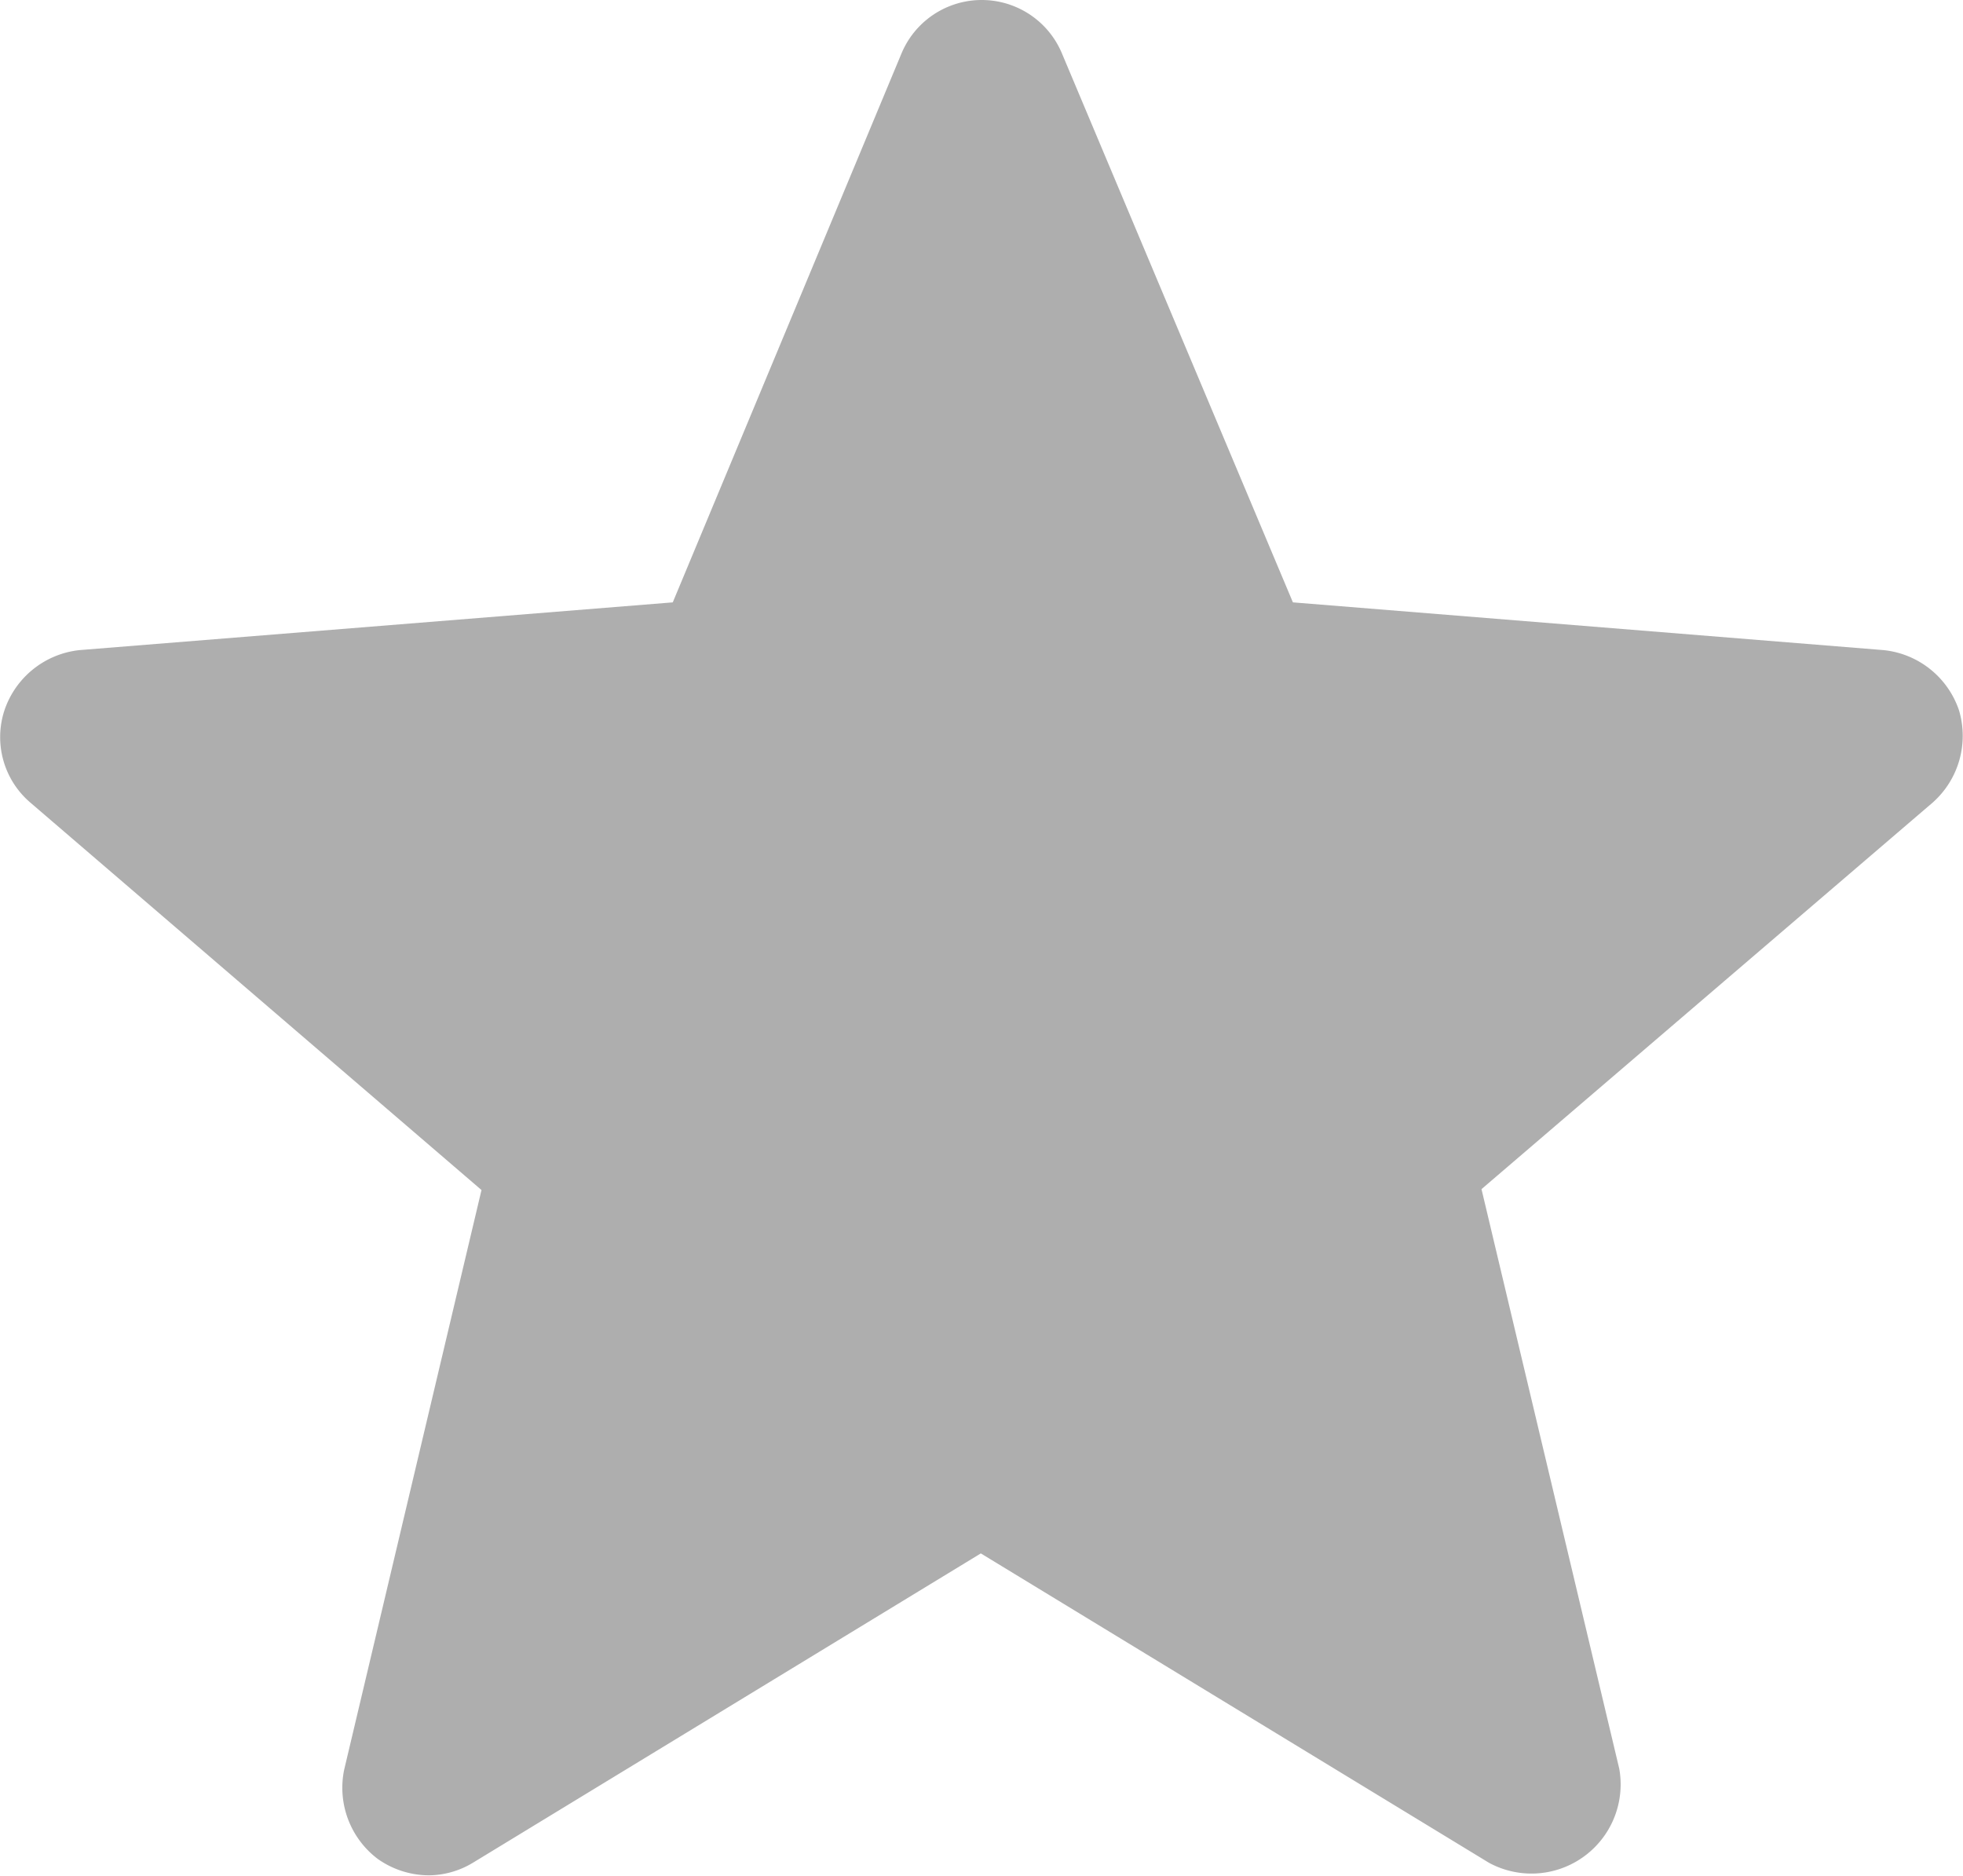
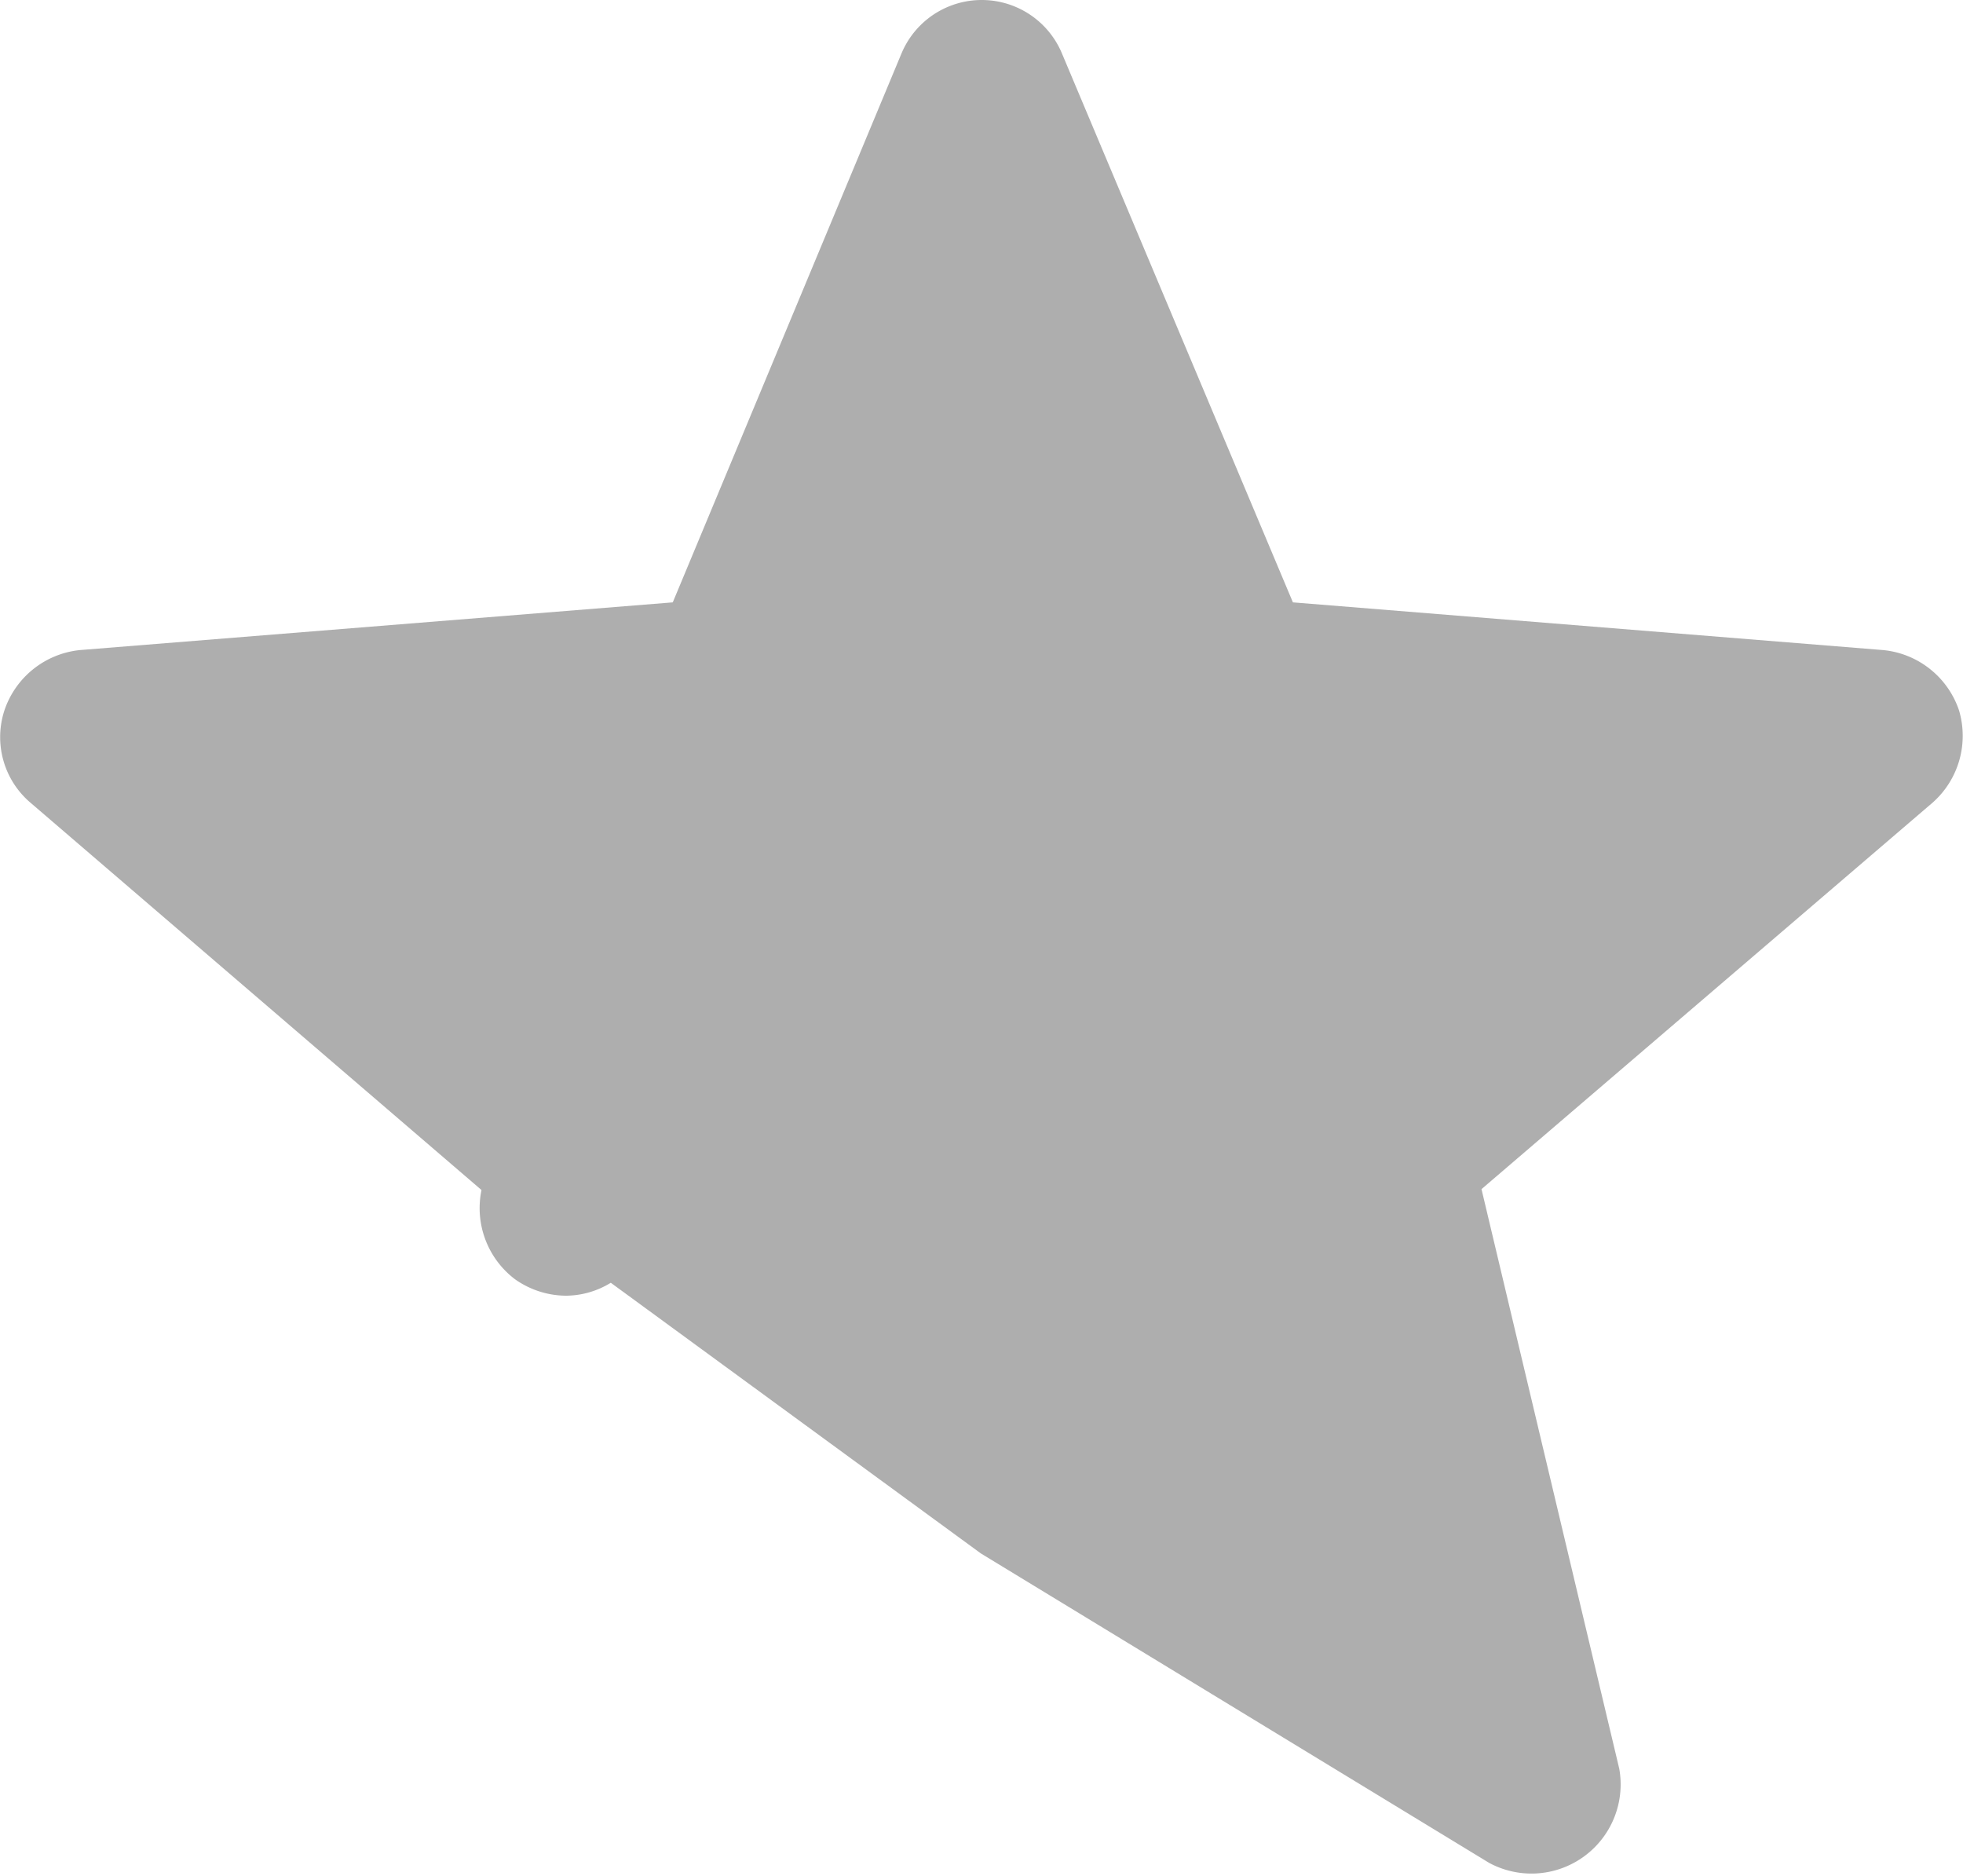
<svg xmlns="http://www.w3.org/2000/svg" width="44.03" height="42.07" viewBox="0 0 44.03 42.07">
  <defs>
    <style>.cls-1{fill:#353535;opacity:0.4;}</style>
  </defs>
  <g id="Layer_2" data-name="Layer 2">
    <g id="_1170px_grid" data-name="1170px grid">
-       <path class="cls-1" d="M43.94,15.93a2,2,0,0,0-1.7-1.35L29,13.51,23.82,1.2a1.95,1.95,0,0,0-3.6,0L15.09,13.51,1.79,14.58A2,2,0,0,0,.1,15.93,1.93,1.93,0,0,0,.68,18L10.8,26.69l-3.08,13a2,2,0,0,0,.75,2,2,2,0,0,0,1.15.37,1.94,1.94,0,0,0,1-.29L22,34.84,33.4,41.78a2,2,0,0,0,2.92-2.11l-3.09-13L43.35,18A2,2,0,0,0,43.94,15.93Z" />
+       <path class="cls-1" d="M43.94,15.93a2,2,0,0,0-1.7-1.35L29,13.51,23.82,1.2a1.95,1.95,0,0,0-3.6,0L15.09,13.51,1.79,14.58A2,2,0,0,0,.1,15.93,1.93,1.93,0,0,0,.68,18L10.8,26.69a2,2,0,0,0,.75,2,2,2,0,0,0,1.15.37,1.94,1.94,0,0,0,1-.29L22,34.84,33.4,41.78a2,2,0,0,0,2.92-2.11l-3.09-13L43.35,18A2,2,0,0,0,43.94,15.93Z" />
    </g>
  </g>
</svg>